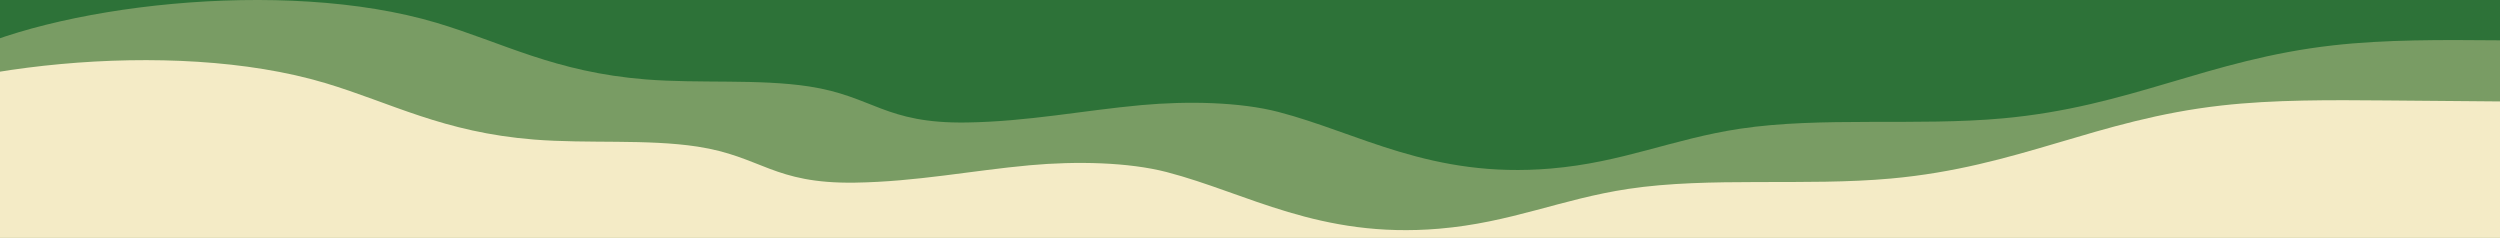
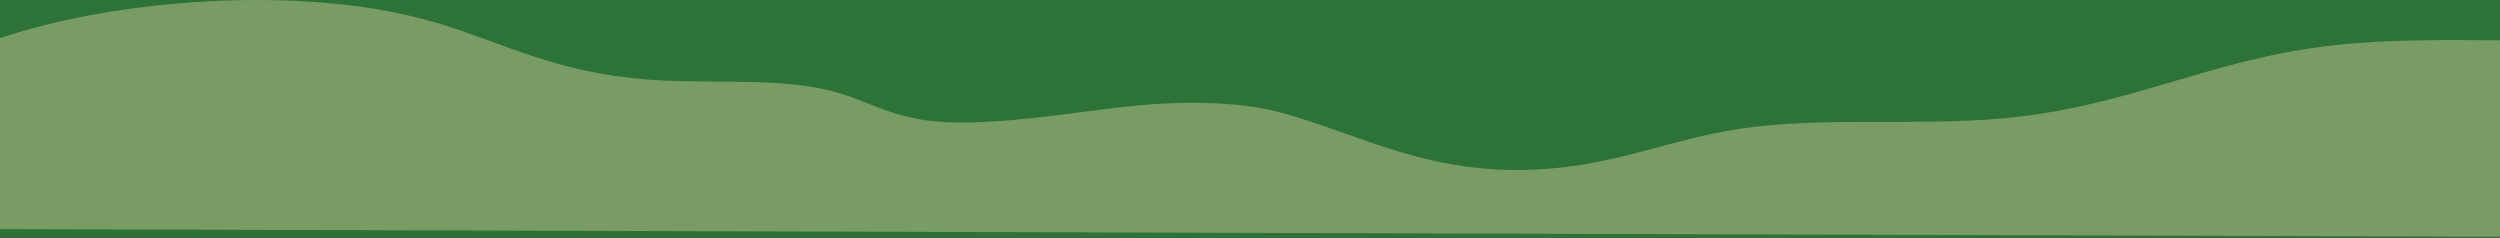
<svg xmlns="http://www.w3.org/2000/svg" viewBox="0 0 1366 130" height="130" width="1366">
  <rect x="0" y="0" width="1366" height="130" fill="#333333" stroke="none" />
  <defs>
    <clipPath id="clip-path">
      <rect fill="#e2fffa" transform="translate(0 1898)" height="130" width="1366" data-name="Rectangle 509" id="Rectangle_509" />
    </clipPath>
  </defs>
  <g transform="translate(0 -1898)" data-name="Group 1938" id="Group_1938">
    <g clip-path="url(#clip-path)" data-name="Mask Group 149" id="Mask_Group_149">
      <path fill="#f7f7d4" transform="translate(-44.922 1898)" d="M64.085,22.024c30.277-.26,61.273-.486,90.011,2.754,68.757,7.75,110.582,33.551,180.571,39.906,46.8,4.251,99.232-1.011,143.51,5.656C515.2,75.914,542.228,88.771,581.69,92.105c65.256,5.516,104.929-19.571,148.707-30.94,20.9-5.427,49.489-6.055,74.91-3.734,31.82,2.905,61.895,8.99,95.45,9.495,44.769.673,51-14.334,86.137-19.7,27.472-4.191,59.831-1.507,89.166-3.833,49.765-3.946,78.223-20.169,114.3-30.927,84.306-25.133,211.842-9.107,265.726,19.945,18.66,10.061,17.744,15.486,17.744,26.8V125.04L0,129.53V22.575l64.086-.551" data-name="Path 16558" id="Path_16558" />
      <rect fill="#2d7238" transform="translate(0 1878)" height="150" width="1366" data-name="Rectangle 508" id="Rectangle_508" />
      <path fill="rgba(226,214,161,0.42)" transform="translate(-44.922 1898)" d="M1409.754,22.024c-30.277-.26-61.273-.486-90.011,2.754-68.757,7.75-110.582,33.551-180.571,39.906-46.8,4.251-99.232-1.011-143.51,5.656-37.021,5.574-64.051,18.431-103.513,21.766-65.256,5.516-104.928-19.571-148.707-30.94-20.9-5.427-49.489-6.055-74.91-3.734-31.82,2.905-61.895,8.99-95.45,9.495-44.769.673-51-14.334-86.137-19.7-27.472-4.191-59.831-1.507-89.166-3.833-49.765-3.946-78.223-20.169-114.3-30.927C199.171-12.661,71.634,3.364,17.75,32.416-.909,42.477.007,47.9.007,59.214V125.04l1473.833,4.49V22.575l-64.086-.551" data-name="Path 16915" id="Path_16915" />
-       <path fill="#f4ebc6" transform="translate(-105.922 1930.865)" d="M1409.754,22.024c-30.277-.26-61.273-.486-90.011,2.754-68.757,7.75-110.582,33.551-180.571,39.906-46.8,4.251-99.232-1.011-143.51,5.656-37.021,5.574-64.051,18.431-103.513,21.766-65.256,5.516-104.928-19.571-148.707-30.94-20.9-5.427-49.489-6.055-74.91-3.734-31.82,2.905-61.895,8.99-95.45,9.495-44.769.673-51-14.334-86.137-19.7-27.472-4.191-59.831-1.507-89.166-3.833-49.765-3.946-78.223-20.169-114.3-30.927C199.171-12.661,71.634,3.364,17.75,32.416-.909,42.477.007,47.9.007,59.214V125.04l1473.833,4.49V22.575l-64.086-.551" data-name="Path 16916" id="Path_16916" />
    </g>
  </g>
</svg>